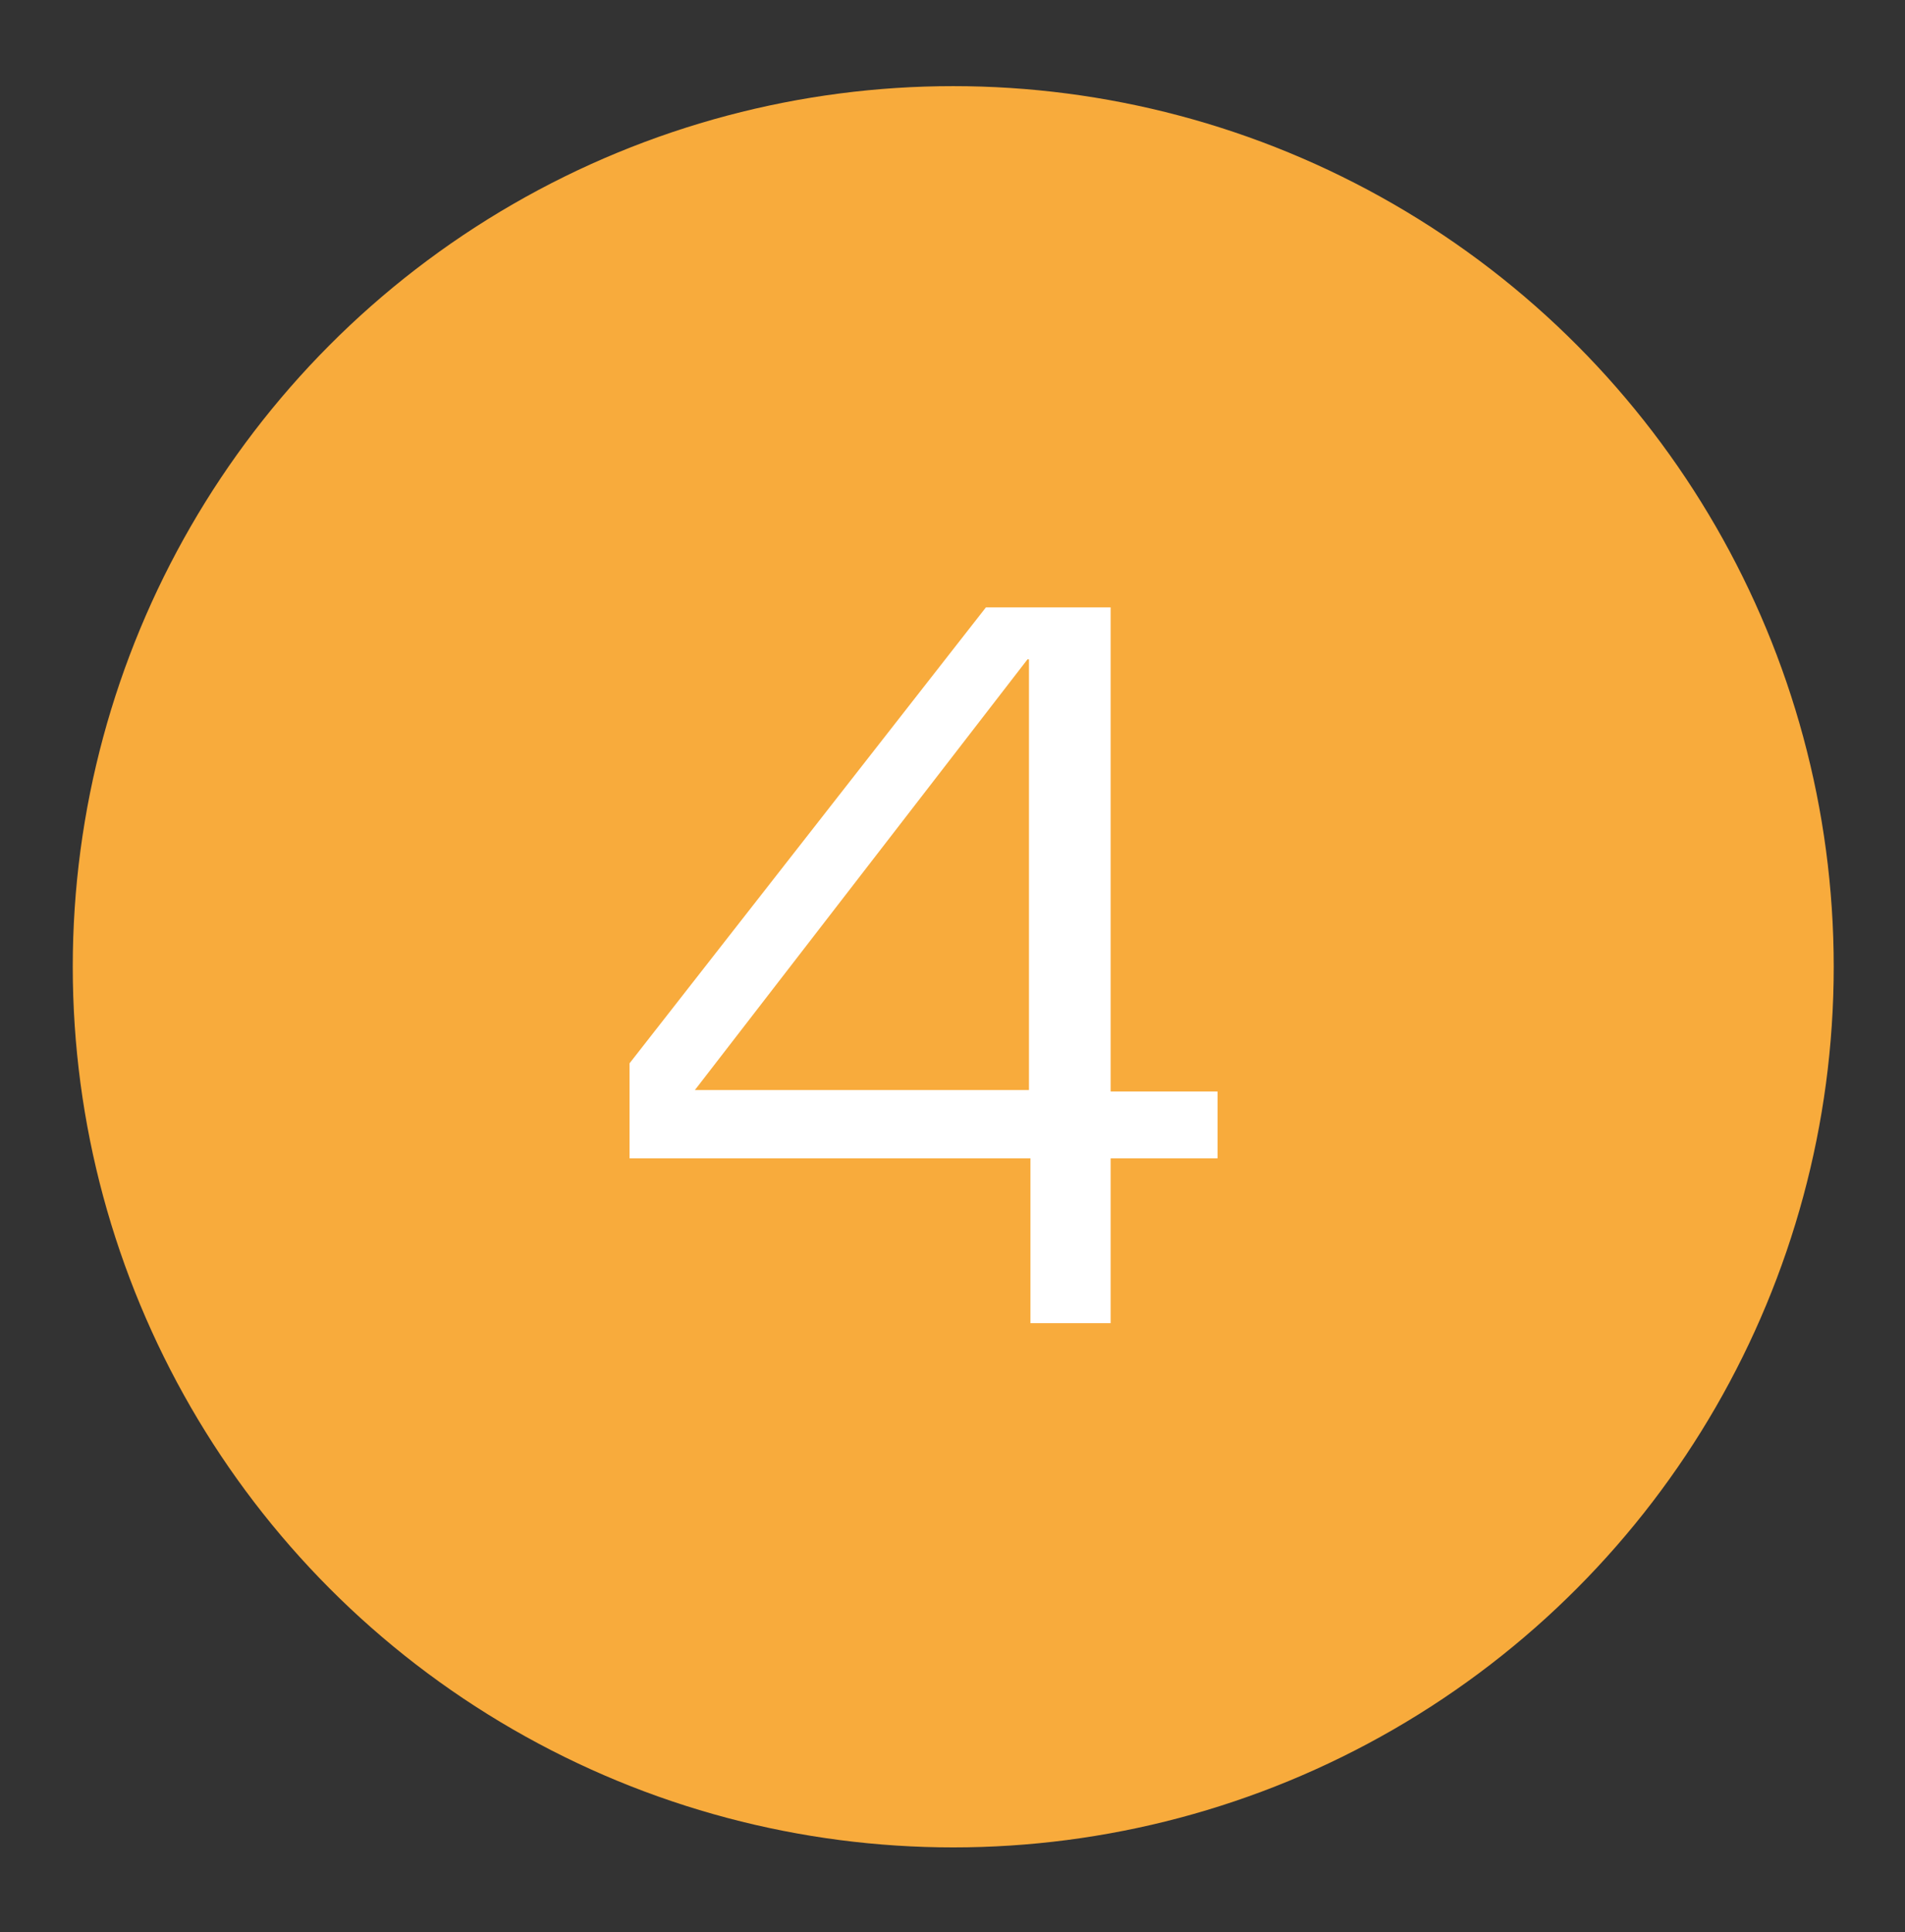
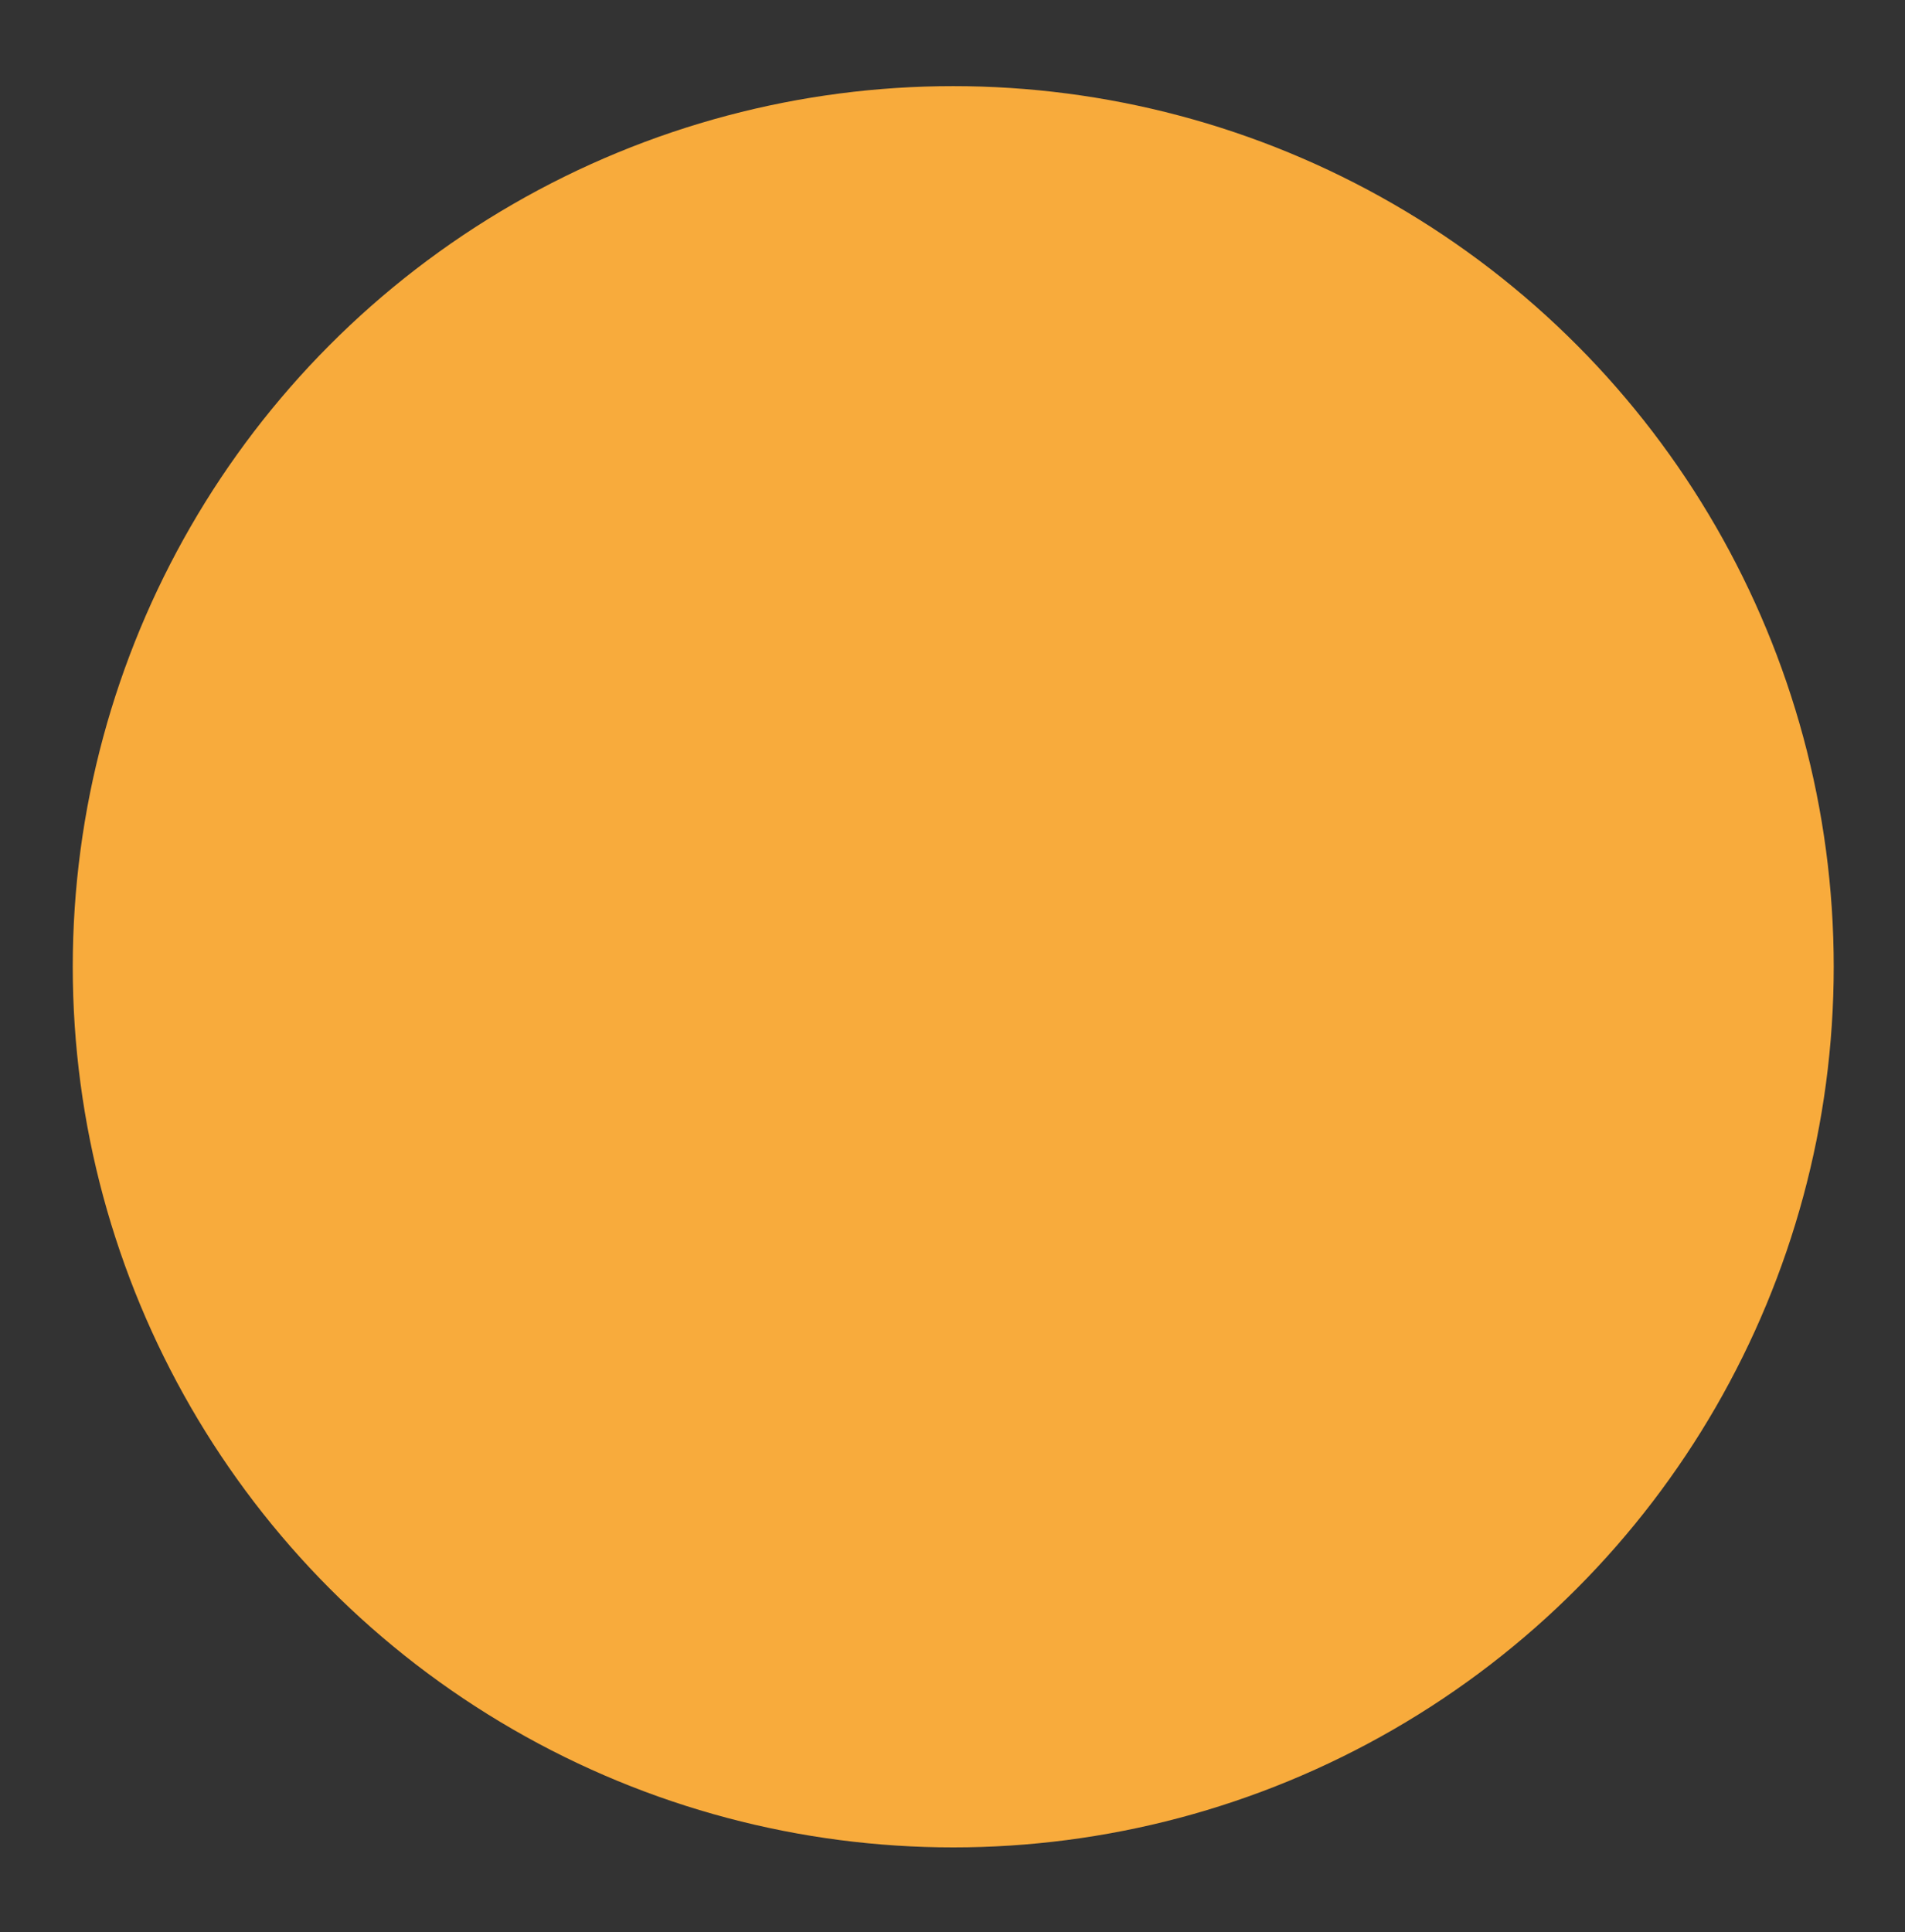
<svg xmlns="http://www.w3.org/2000/svg" version="1.1" id="Capa_1" x="0px" y="0px" viewBox="0 0 128.3 130.1" style="enable-background:new 0 0 128.3 130.1;" xml:space="preserve">
  <rect x="0" y="0" width="128.3" height="130.1" fill="#333333" stroke="none" />
  <style type="text/css">
	.st0{fill:#F8AB3C;}
	.st1{fill:#FFFFFF;}
</style>
  <g>
    <circle class="st0" cx="64.2" cy="65.1" r="59.3" />
-     <path class="st1" d="M74.8,41v32.5H82V78h-7.2v11.1h-5.4V78h-27v-6.4l24-30.7H74.8z M69.3,73.4v-29h-0.1l-22.4,29H69.3z" />
  </g>
</svg>